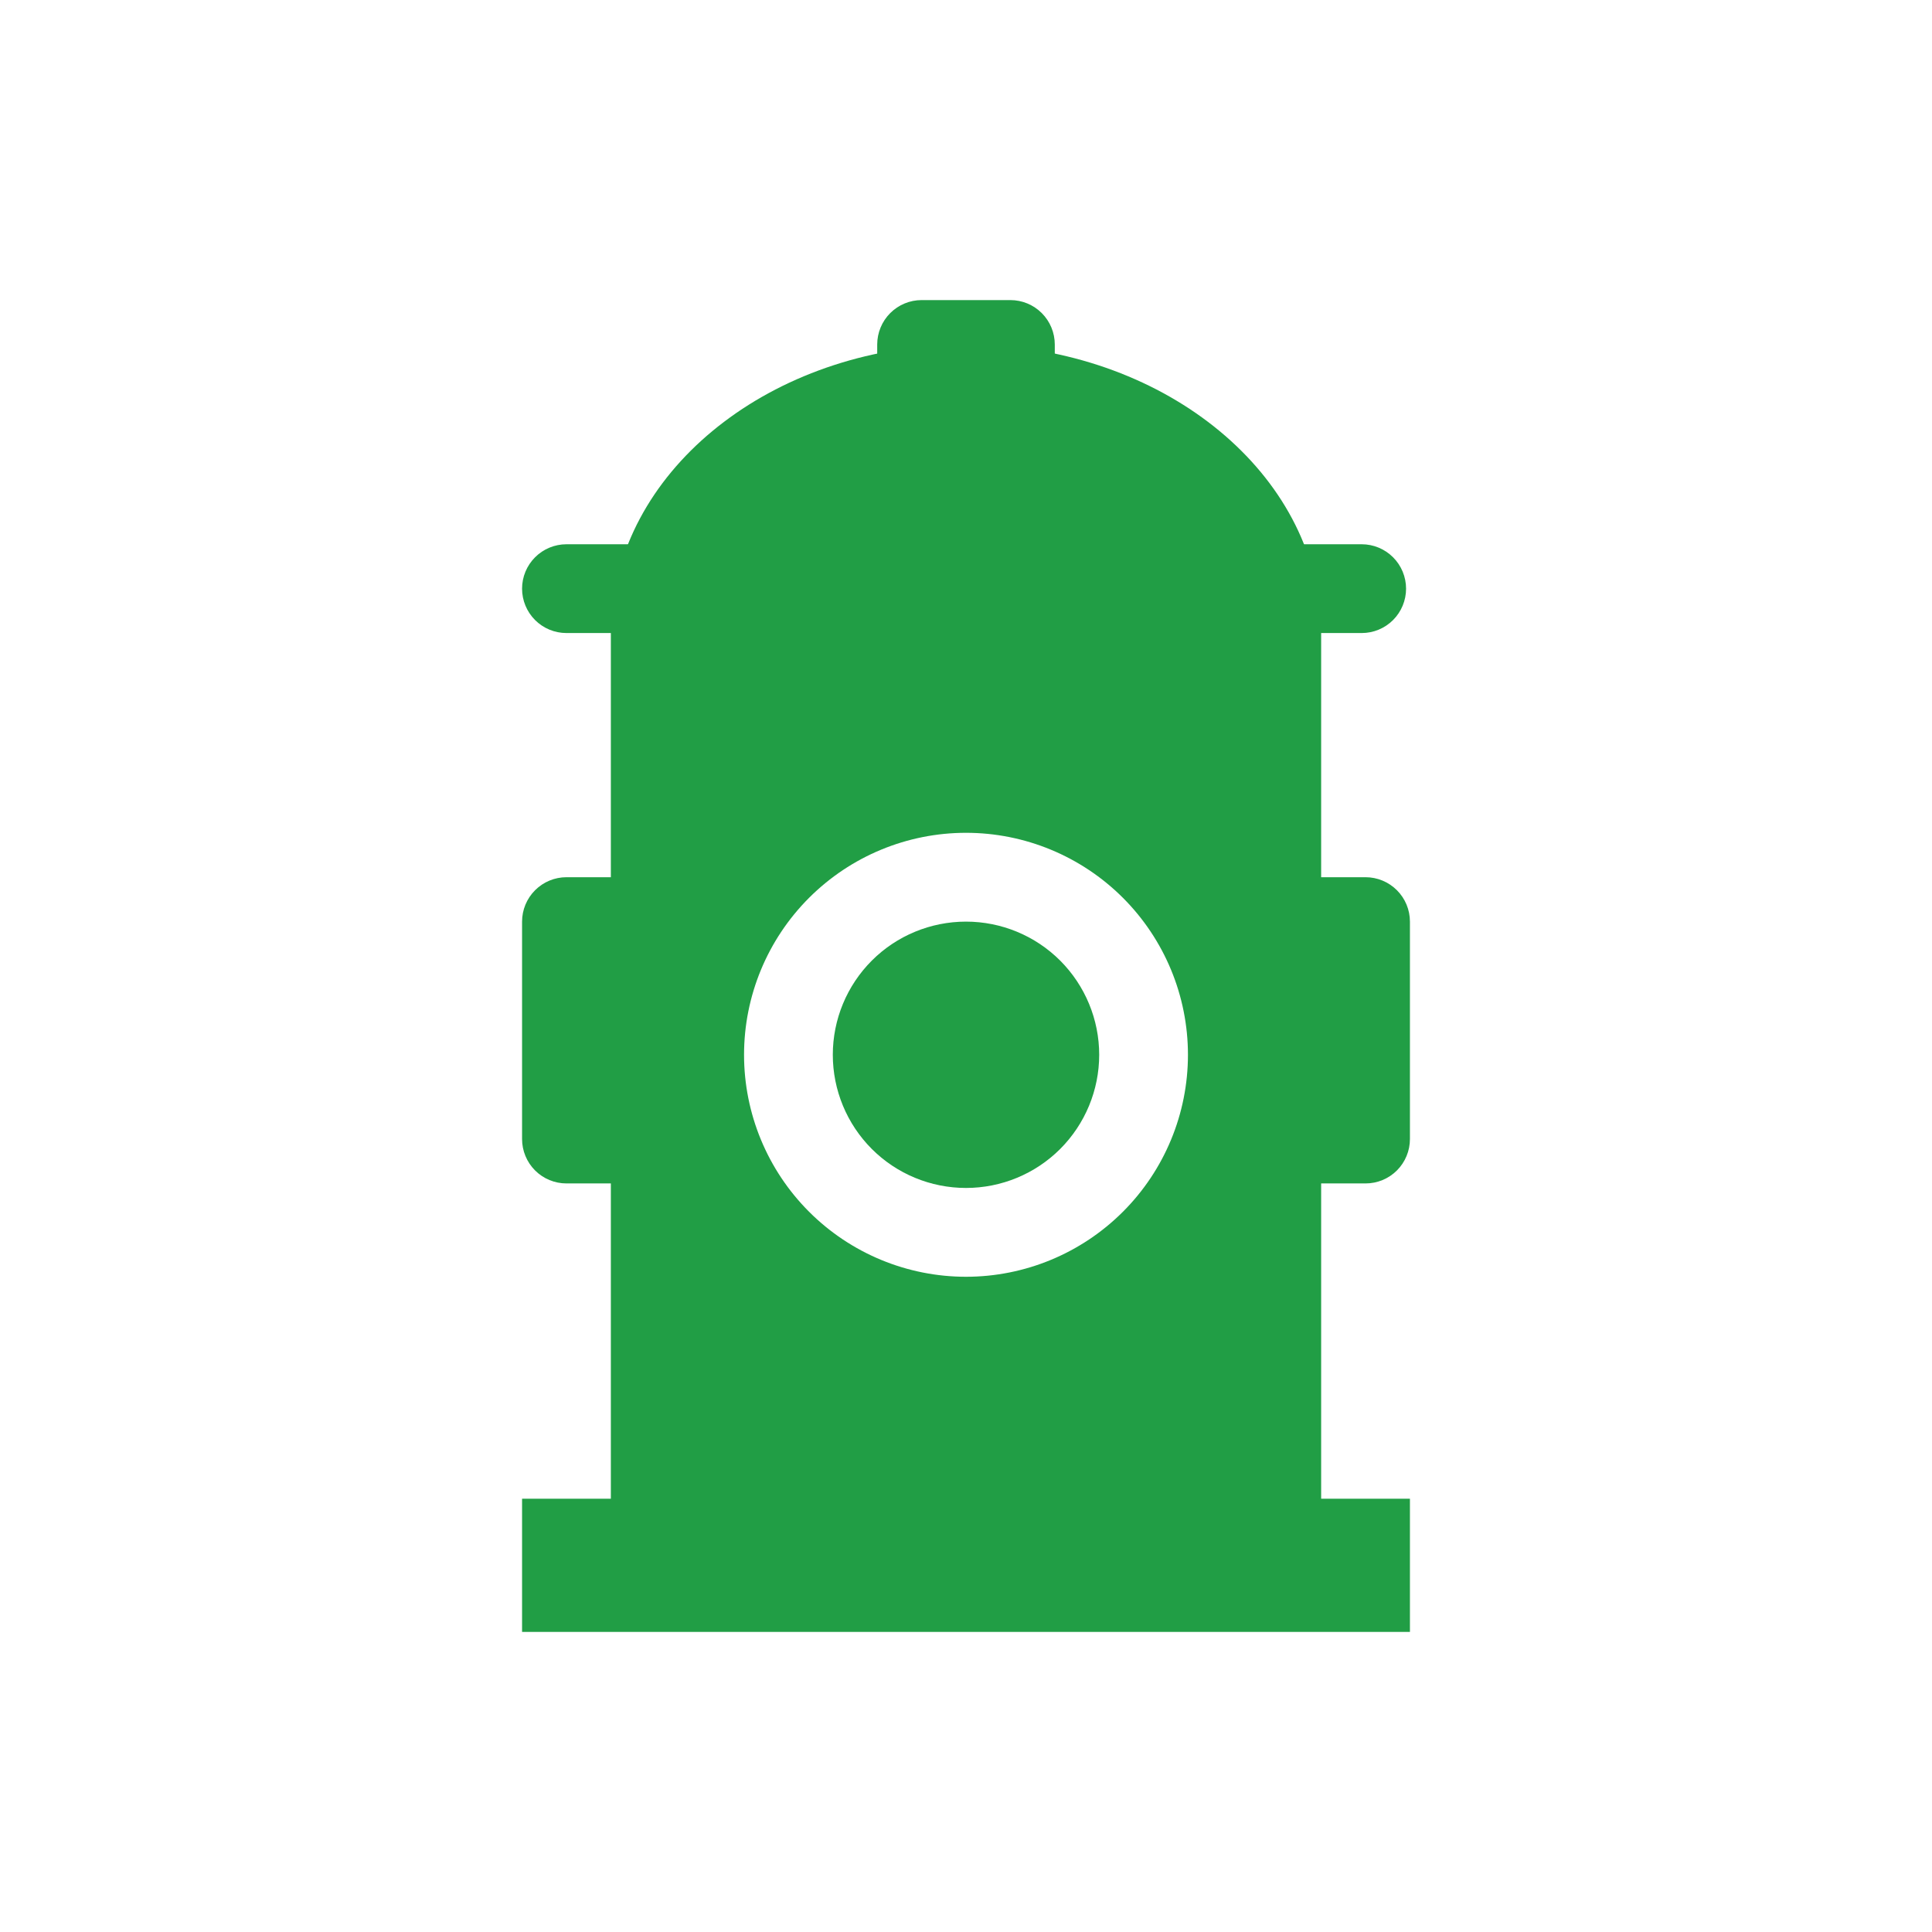
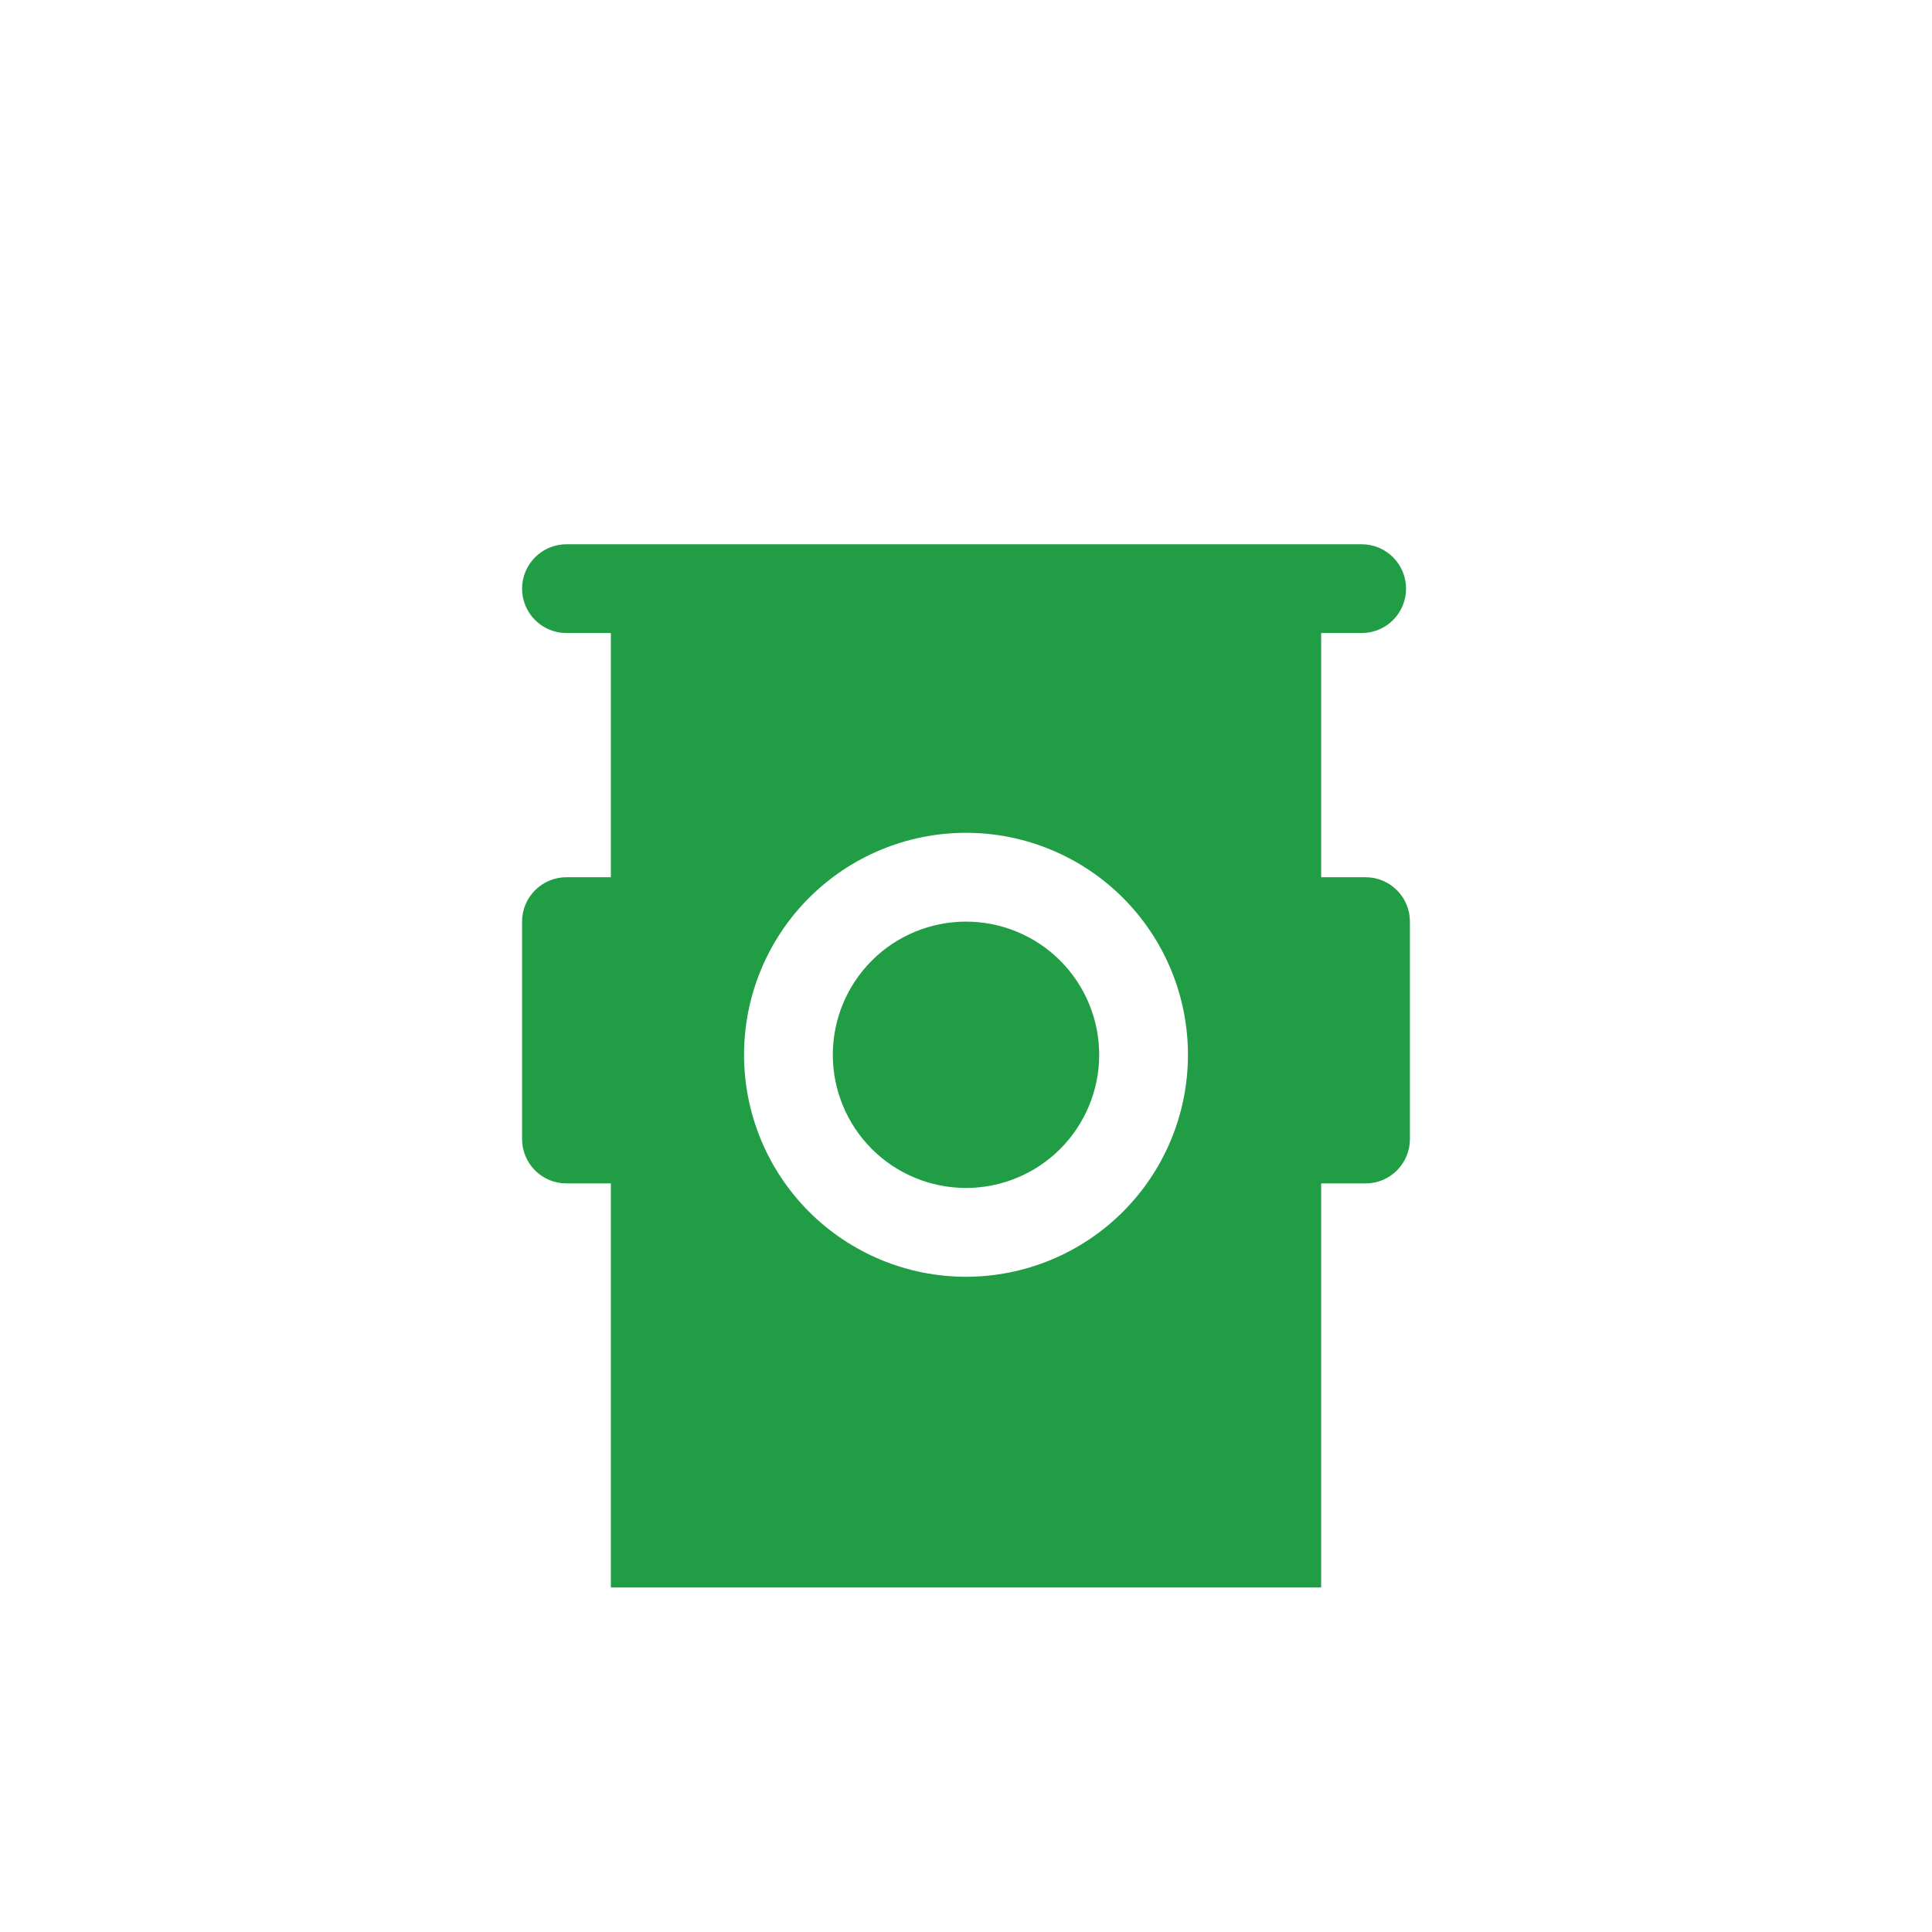
<svg xmlns="http://www.w3.org/2000/svg" width="68" height="68" viewBox="0 0 68 68" fill="none">
  <path d="M21.5 19.938H46.5V55.875H21.5V19.938ZM34 44.938C36.072 44.938 38.059 44.114 39.524 42.649C40.989 41.184 41.812 39.197 41.812 37.125C41.812 35.053 40.989 33.066 39.524 31.601C38.059 30.136 36.072 29.312 34 29.312C31.928 29.312 29.941 30.136 28.476 31.601C27.011 33.066 26.188 35.053 26.188 37.125C26.188 39.197 27.011 41.184 28.476 42.649C29.941 44.114 31.928 44.938 34 44.938ZM34 41.812C32.757 41.812 31.564 41.319 30.685 40.44C29.806 39.56 29.312 38.368 29.312 37.125C29.312 35.882 29.806 34.69 30.685 33.81C31.564 32.931 32.757 32.438 34 32.438C35.243 32.438 36.435 32.931 37.315 33.81C38.194 34.69 38.688 35.882 38.688 37.125C38.688 38.368 38.194 39.56 37.315 40.44C36.435 41.319 35.243 41.812 34 41.812Z" fill="#219E45" />
-   <path d="M18.375 57.438V52.75H49.625V57.438H18.375Z" fill="#219E45" />
-   <path d="M32.438 10.562H35.562C35.977 10.562 36.374 10.727 36.667 11.02C36.96 11.313 37.125 11.711 37.125 12.125V15.25H30.875V12.125C30.875 11.711 31.04 11.313 31.333 11.02C31.626 10.727 32.023 10.562 32.438 10.562Z" fill="#219E45" />
-   <path d="M21.536 21.5C22.028 16.256 27.422 12.125 34 12.125C40.578 12.125 45.972 16.256 46.464 21.5H21.536Z" fill="#219E45" />
  <path d="M19.938 22.281C19.523 22.281 19.126 22.117 18.833 21.824C18.54 21.531 18.375 21.133 18.375 20.719C18.375 20.304 18.54 19.907 18.833 19.614C19.126 19.321 19.523 19.156 19.938 19.156H47.927C48.341 19.156 48.738 19.321 49.031 19.614C49.324 19.907 49.489 20.304 49.489 20.719C49.489 21.133 49.324 21.531 49.031 21.824C48.738 22.117 48.341 22.281 47.927 22.281H19.938ZM21.5 41.653H19.938C19.523 41.653 19.126 41.489 18.833 41.196C18.54 40.903 18.375 40.505 18.375 40.091V32.438C18.375 32.023 18.54 31.626 18.833 31.333C19.126 31.04 19.523 30.875 19.938 30.875H21.5C21.914 30.875 22.312 31.04 22.605 31.333C22.898 31.626 23.062 32.023 23.062 32.438V40.091C23.062 40.505 22.898 40.903 22.605 41.196C22.312 41.489 21.914 41.653 21.5 41.653ZM48.062 41.653H46.5C46.086 41.653 45.688 41.489 45.395 41.196C45.102 40.903 44.938 40.505 44.938 40.091V32.438C44.938 32.023 45.102 31.626 45.395 31.333C45.688 31.04 46.086 30.875 46.5 30.875H48.062C48.477 30.875 48.874 31.04 49.167 31.333C49.46 31.626 49.625 32.023 49.625 32.438V40.091C49.625 40.505 49.46 40.903 49.167 41.196C48.874 41.489 48.477 41.653 48.062 41.653Z" fill="#219E45" />
</svg>